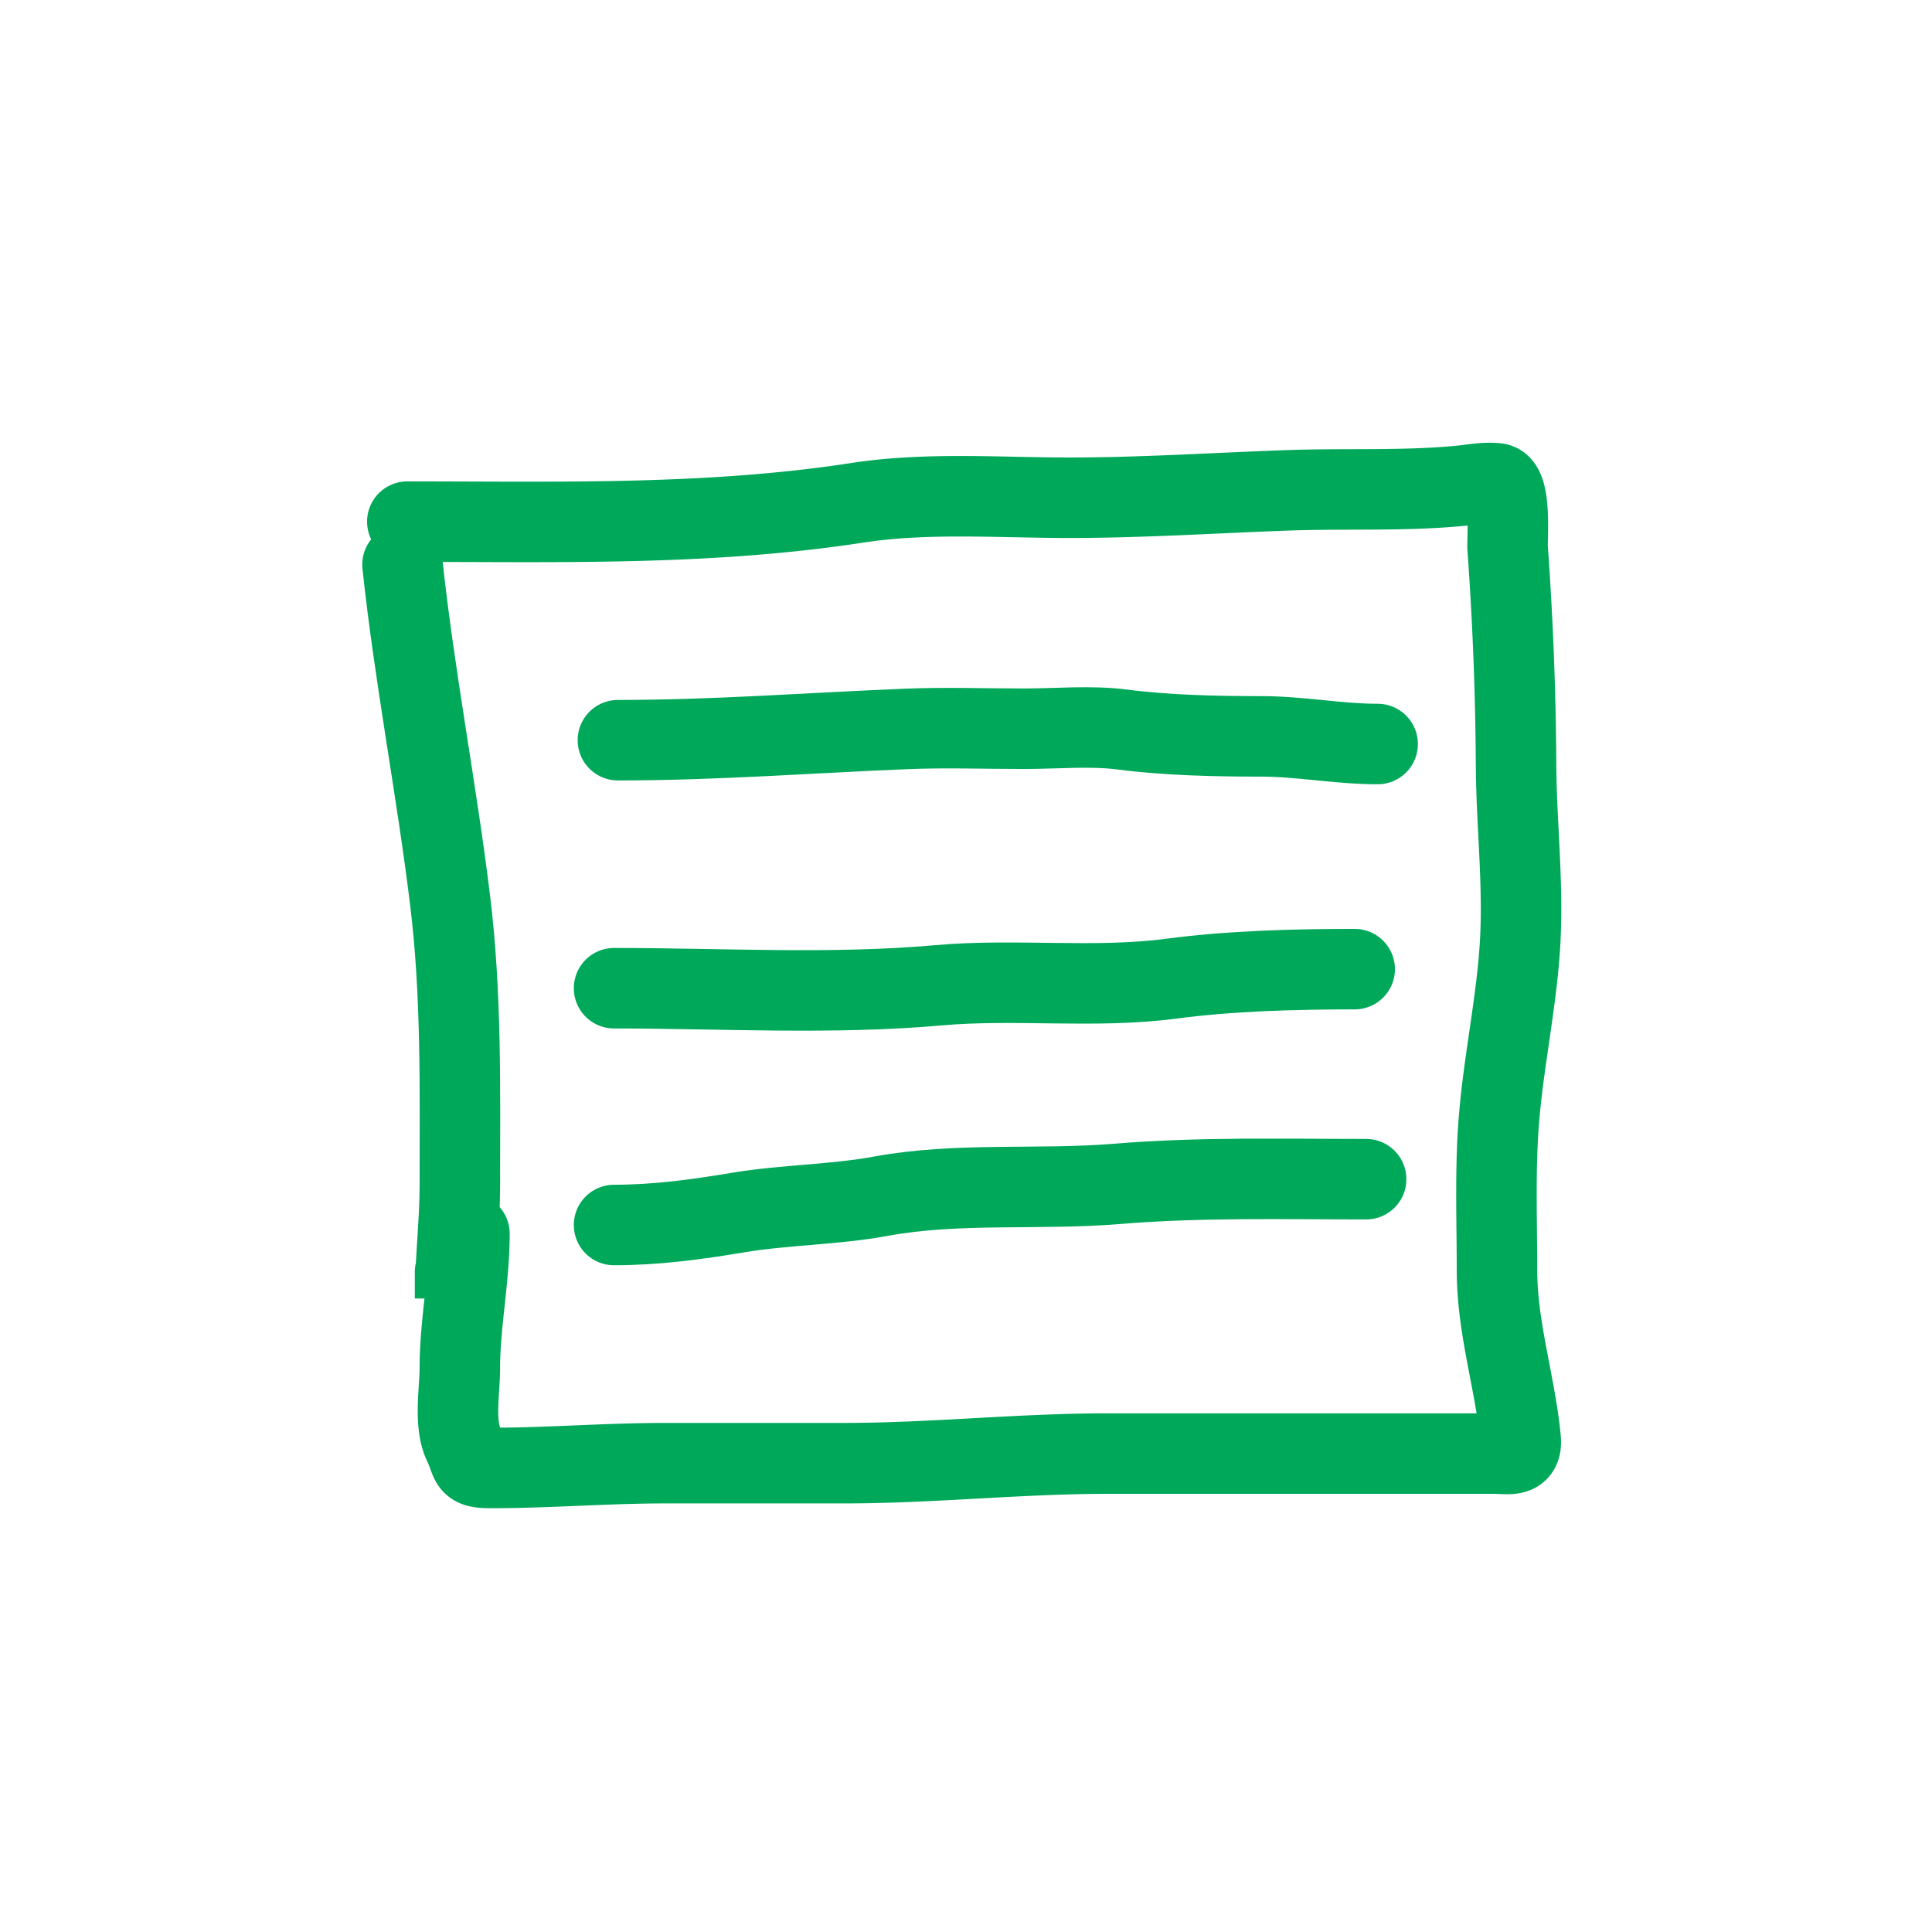
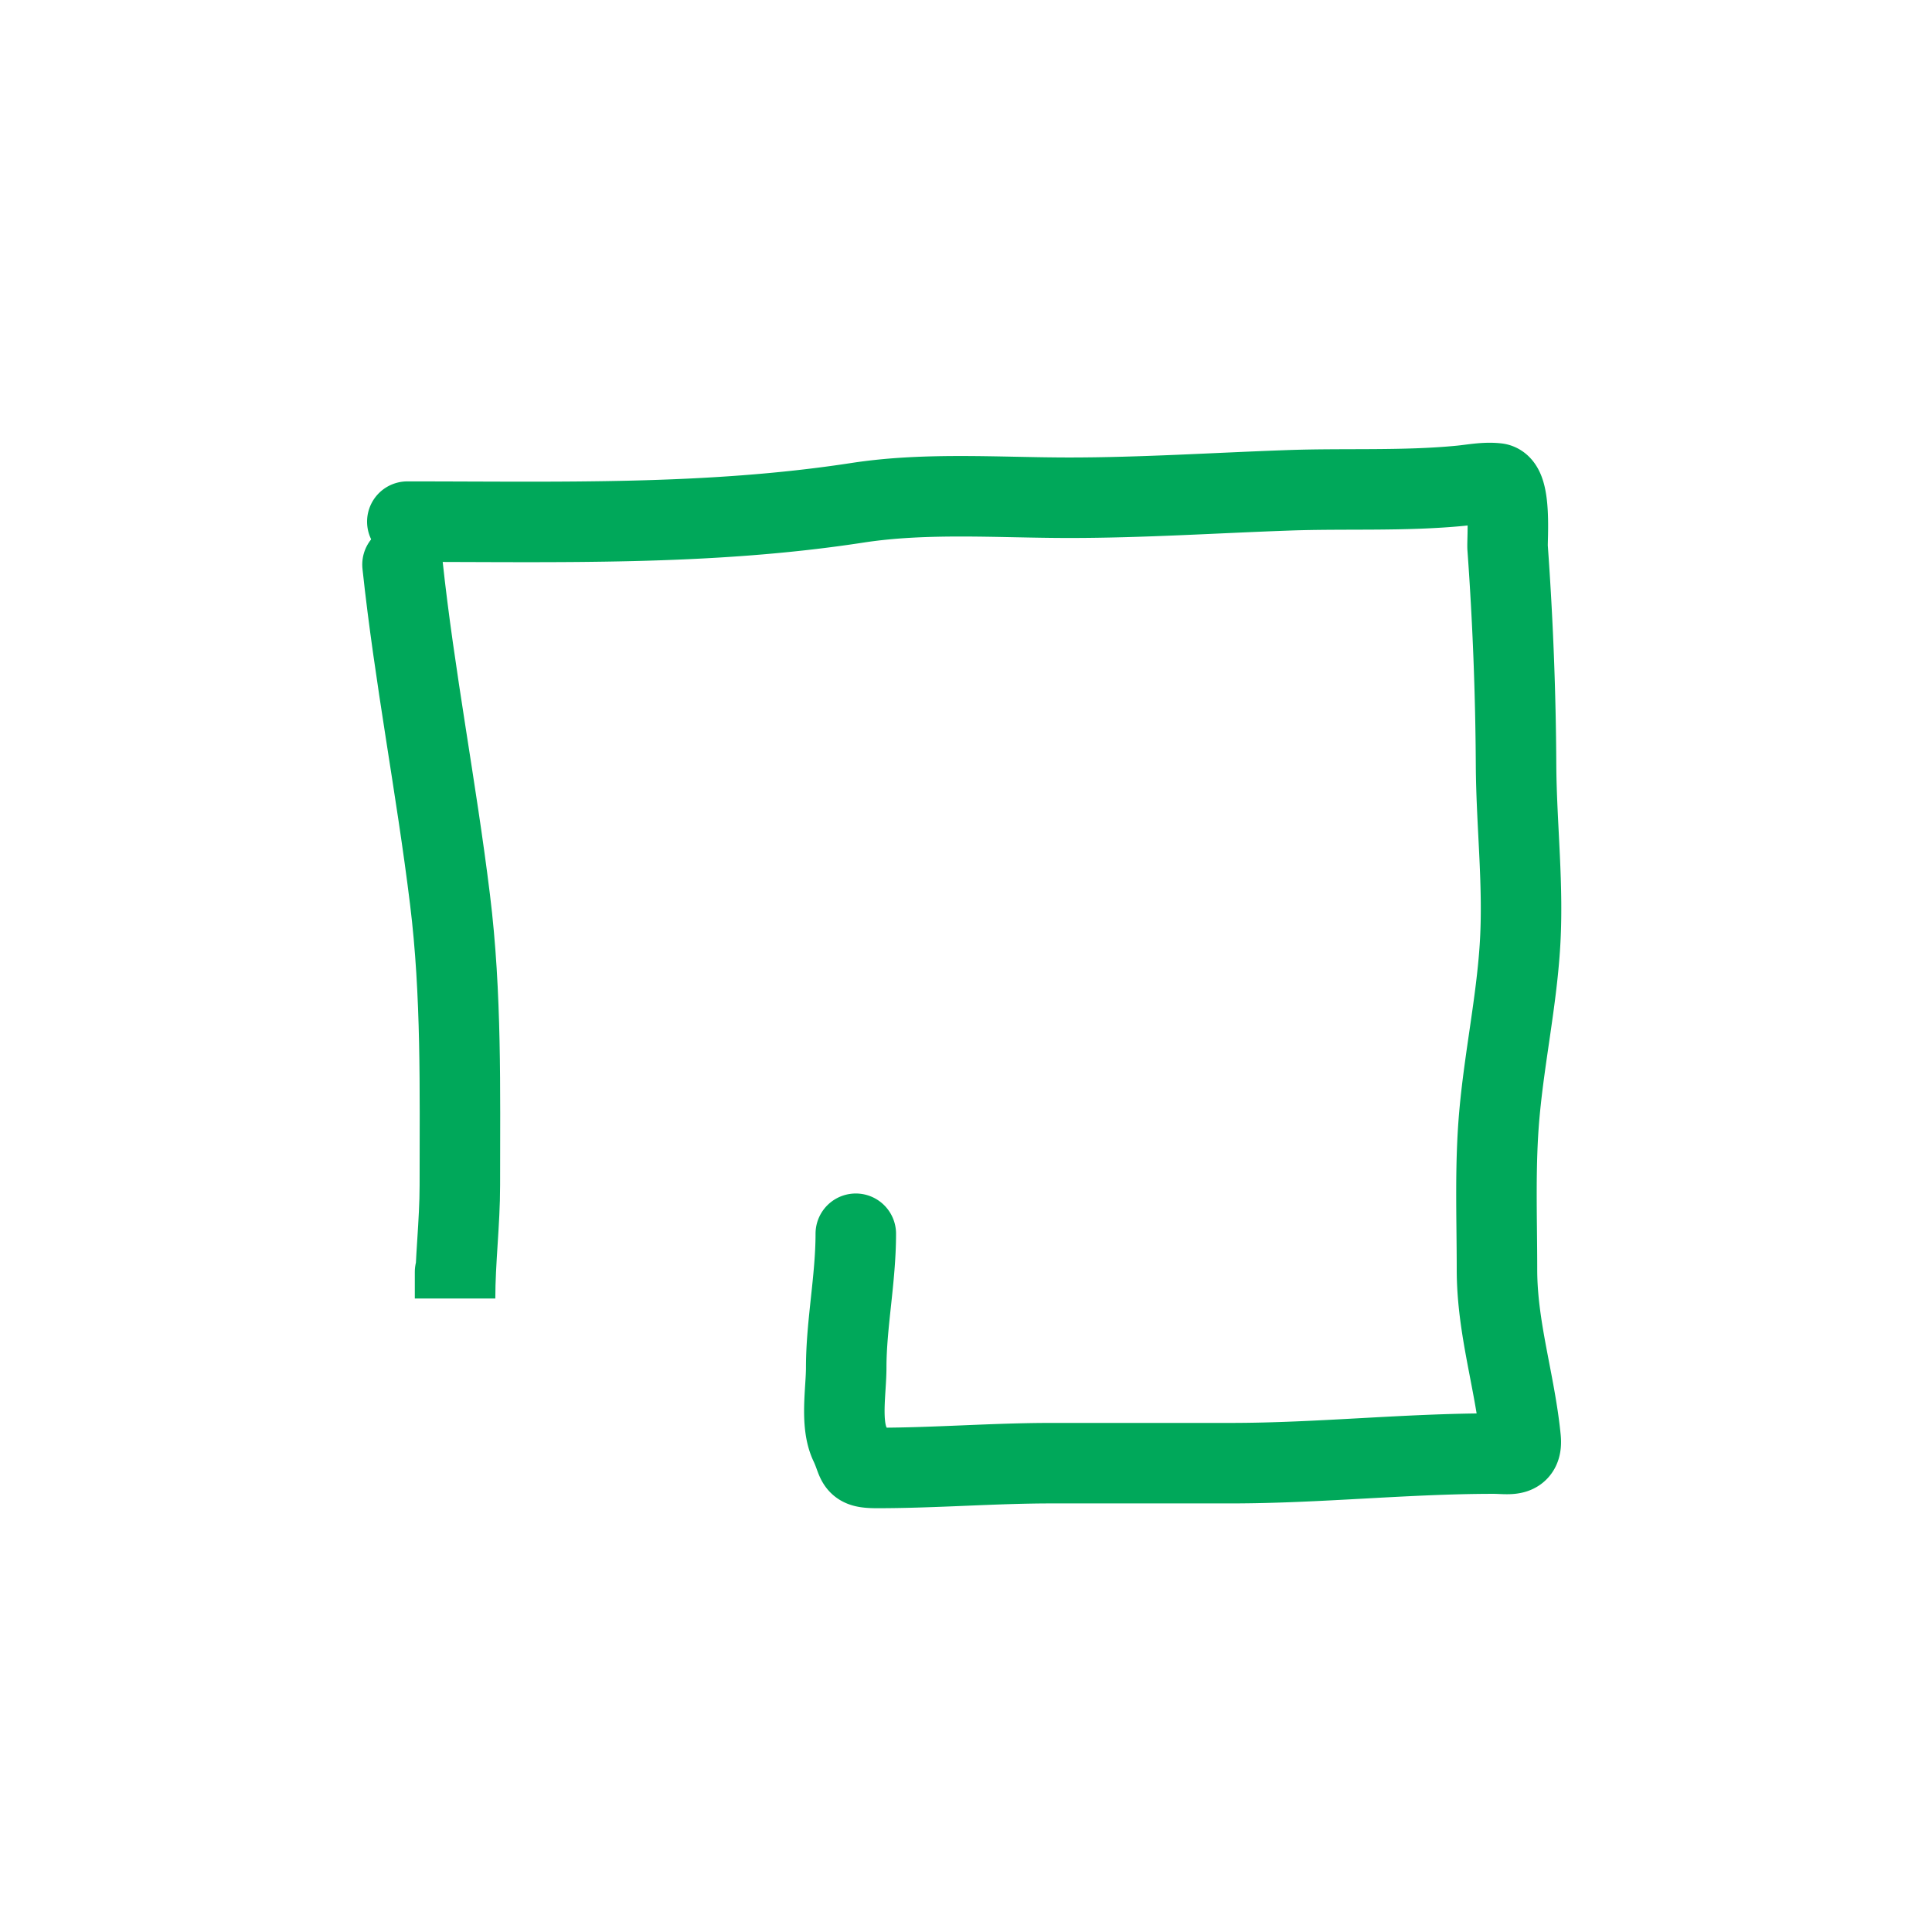
<svg xmlns="http://www.w3.org/2000/svg" width="48" height="48" fill="none">
  <path d="M10 14.027c.298 2.785.839 5.538 1.18 8.319.291 2.36.245 4.726.245 7.098 0 .943-.119 1.876-.119 2.817v-.66" stroke="#00A85A" stroke-width="2" stroke-linecap="round" />
-   <path d="M10.12 12.96c3.75 0 7.463.103 11.18-.468 1.721-.265 3.528-.126 5.265-.126 1.816 0 3.628-.12 5.442-.184 1.418-.051 2.86.024 4.275-.113.295-.028.61-.094.91-.059.365.043.25 1.419.264 1.597a81.1 81.1 0 01.21 5.409c.01 1.515.196 3.021.093 4.538-.091 1.354-.375 2.707-.501 4.064-.122 1.3-.066 2.62-.066 3.925 0 1.453.445 2.776.587 4.195.048.48-.276.376-.673.376h-9.599c-2.183 0-4.341.238-6.53.238h-4.446c-1.46 0-2.892.119-4.334.119-.587 0-.451-.113-.68-.594-.243-.514-.092-1.335-.092-1.9 0-1.08.238-2.204.238-3.325" stroke="#00A85A" stroke-width="2" stroke-linecap="round" />
-   <path d="M15.352 18.39c2.403 0 4.766-.182 7.16-.28.976-.04 1.96-.005 2.936-.005.8 0 1.65-.082 2.445.021 1.107.143 2.323.169 3.436.169.976 0 1.928.19 2.898.19m-18.971 6.067c2.67 0 5.402.163 8.062-.073 1.915-.17 3.882.086 5.78-.164 1.48-.195 3.076-.237 4.559-.237m-18.401 6.357c1.028 0 2.042-.135 3.056-.305 1.185-.2 2.4-.194 3.578-.411 1.9-.35 3.931-.146 5.865-.306 2.053-.17 4.122-.116 6.186-.116" stroke="#00A85A" stroke-width="2" stroke-linecap="round" />
+   <path d="M10.12 12.96c3.75 0 7.463.103 11.18-.468 1.721-.265 3.528-.126 5.265-.126 1.816 0 3.628-.12 5.442-.184 1.418-.051 2.86.024 4.275-.113.295-.028.61-.094.91-.059.365.043.25 1.419.264 1.597a81.1 81.1 0 01.21 5.409c.01 1.515.196 3.021.093 4.538-.091 1.354-.375 2.707-.501 4.064-.122 1.3-.066 2.62-.066 3.925 0 1.453.445 2.776.587 4.195.048.48-.276.376-.673.376c-2.183 0-4.341.238-6.53.238h-4.446c-1.46 0-2.892.119-4.334.119-.587 0-.451-.113-.68-.594-.243-.514-.092-1.335-.092-1.9 0-1.08.238-2.204.238-3.325" stroke="#00A85A" stroke-width="2" stroke-linecap="round" />
</svg>